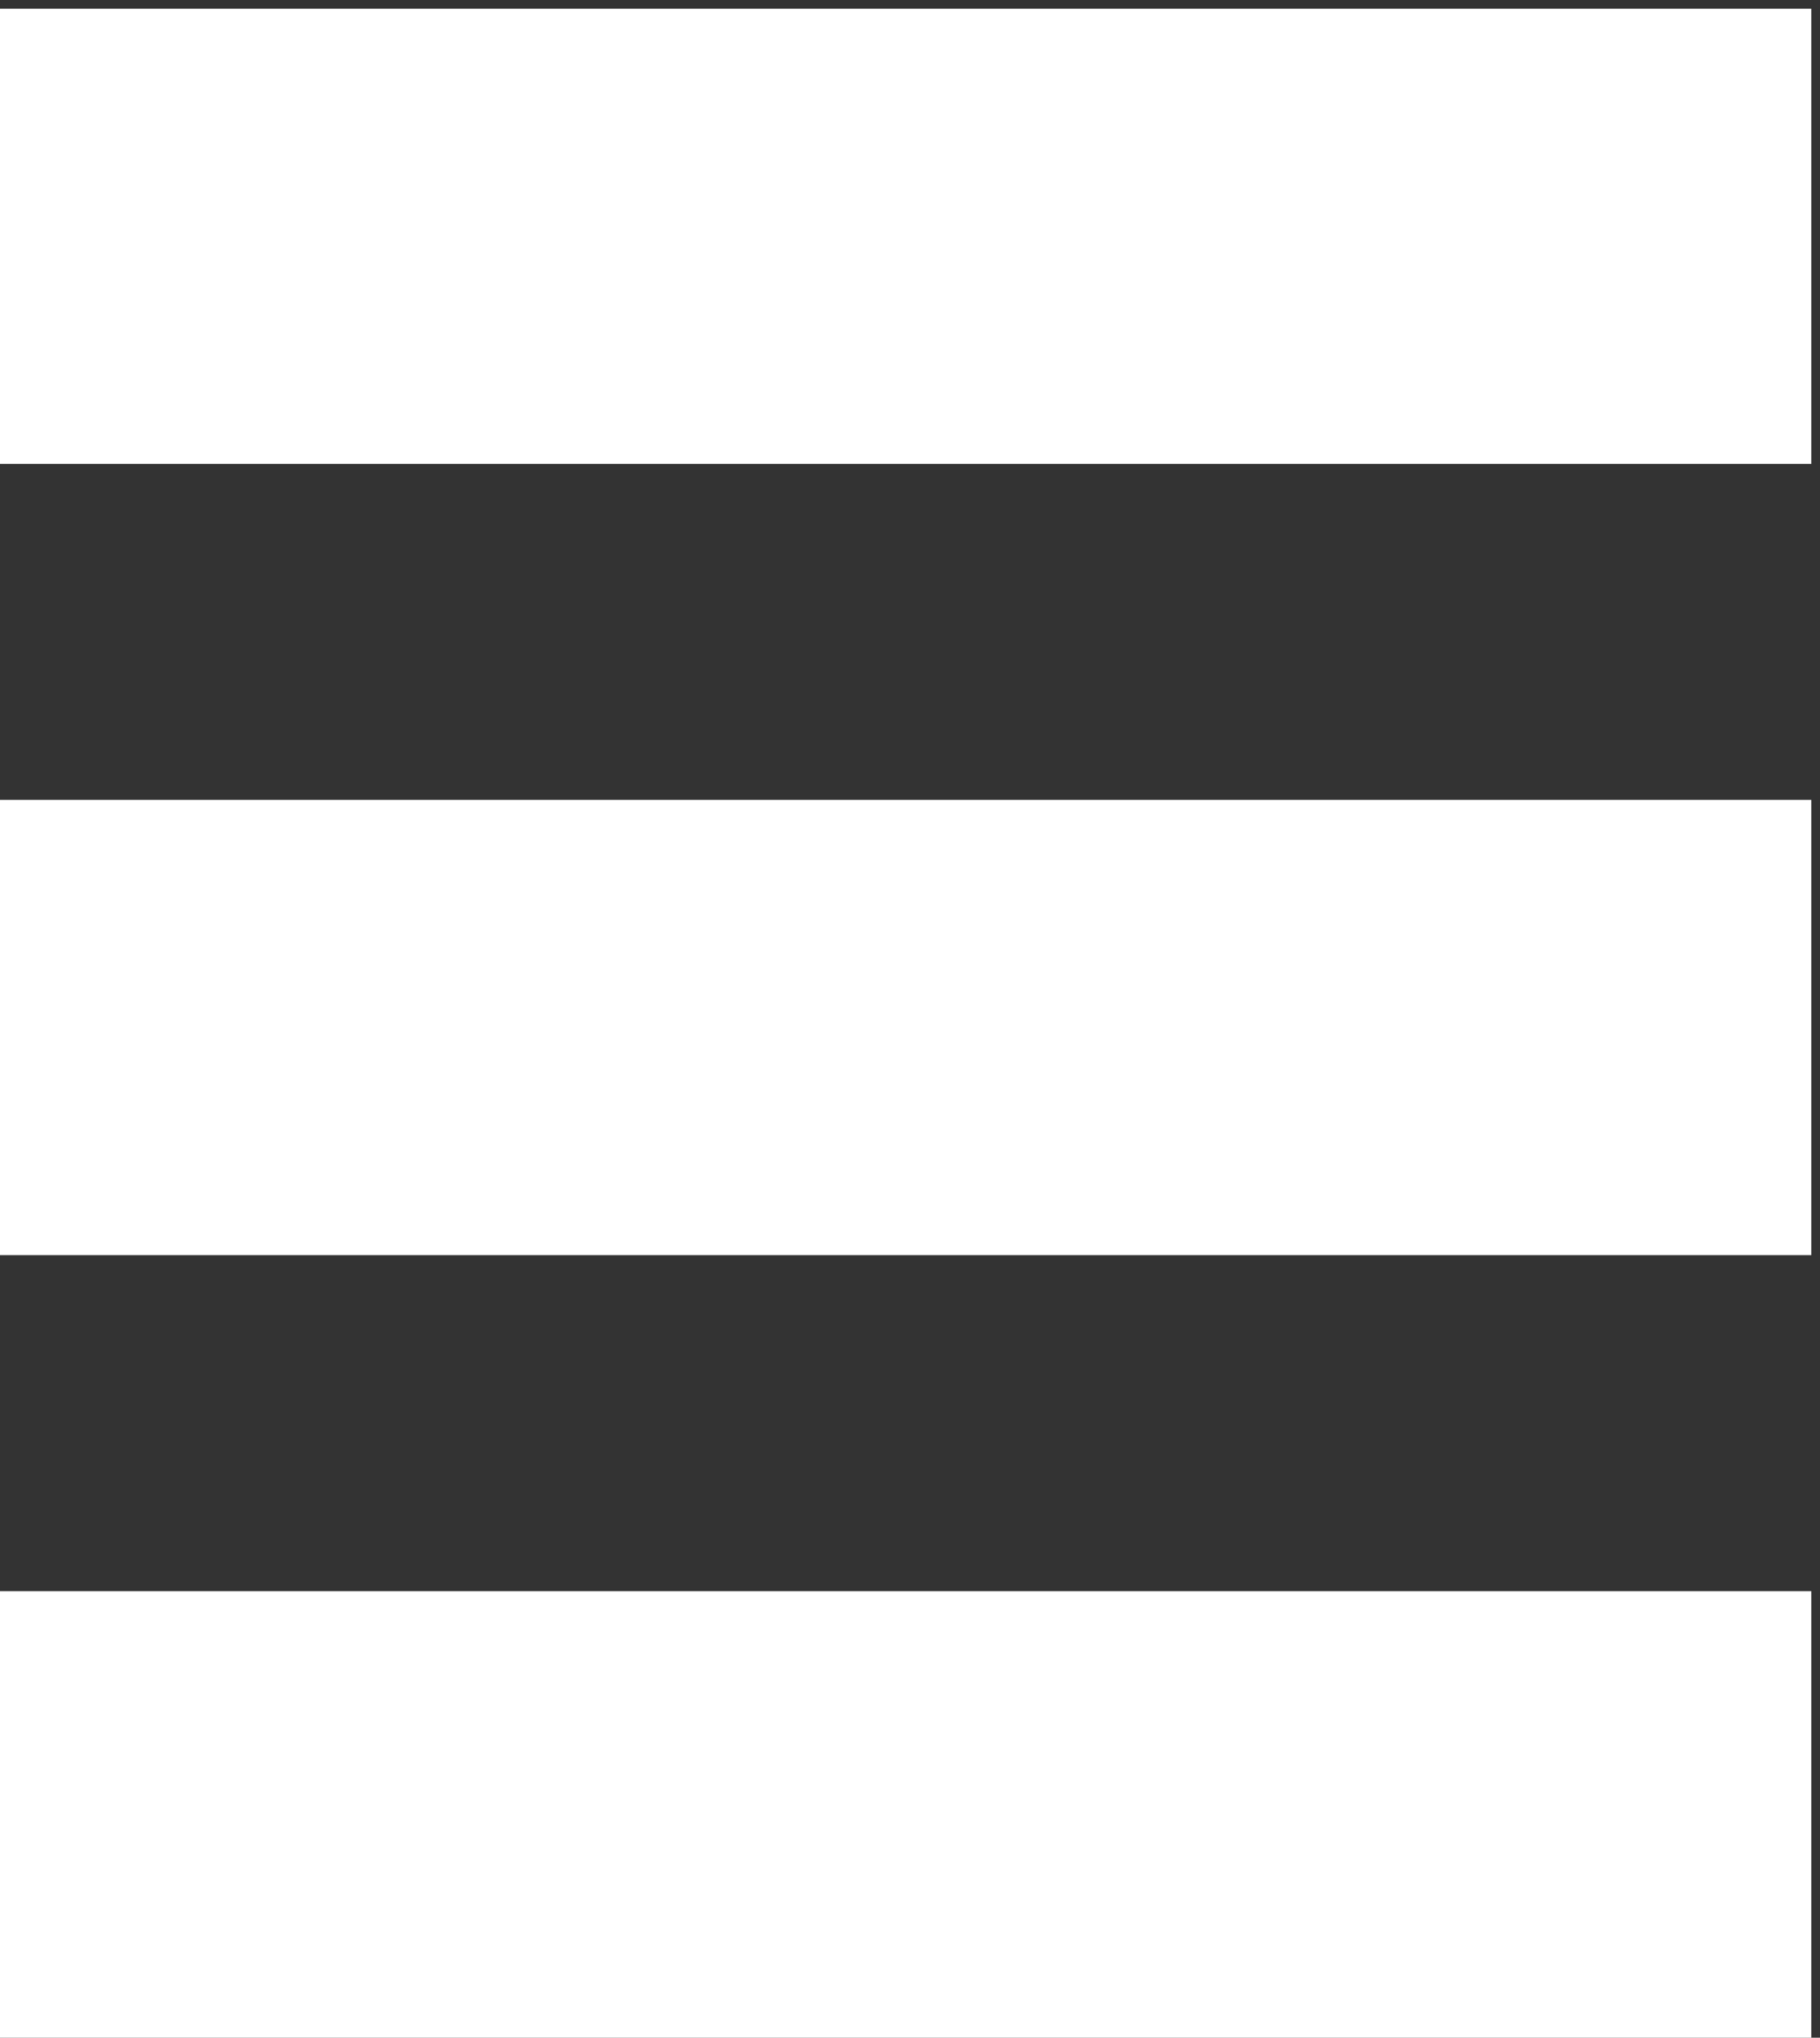
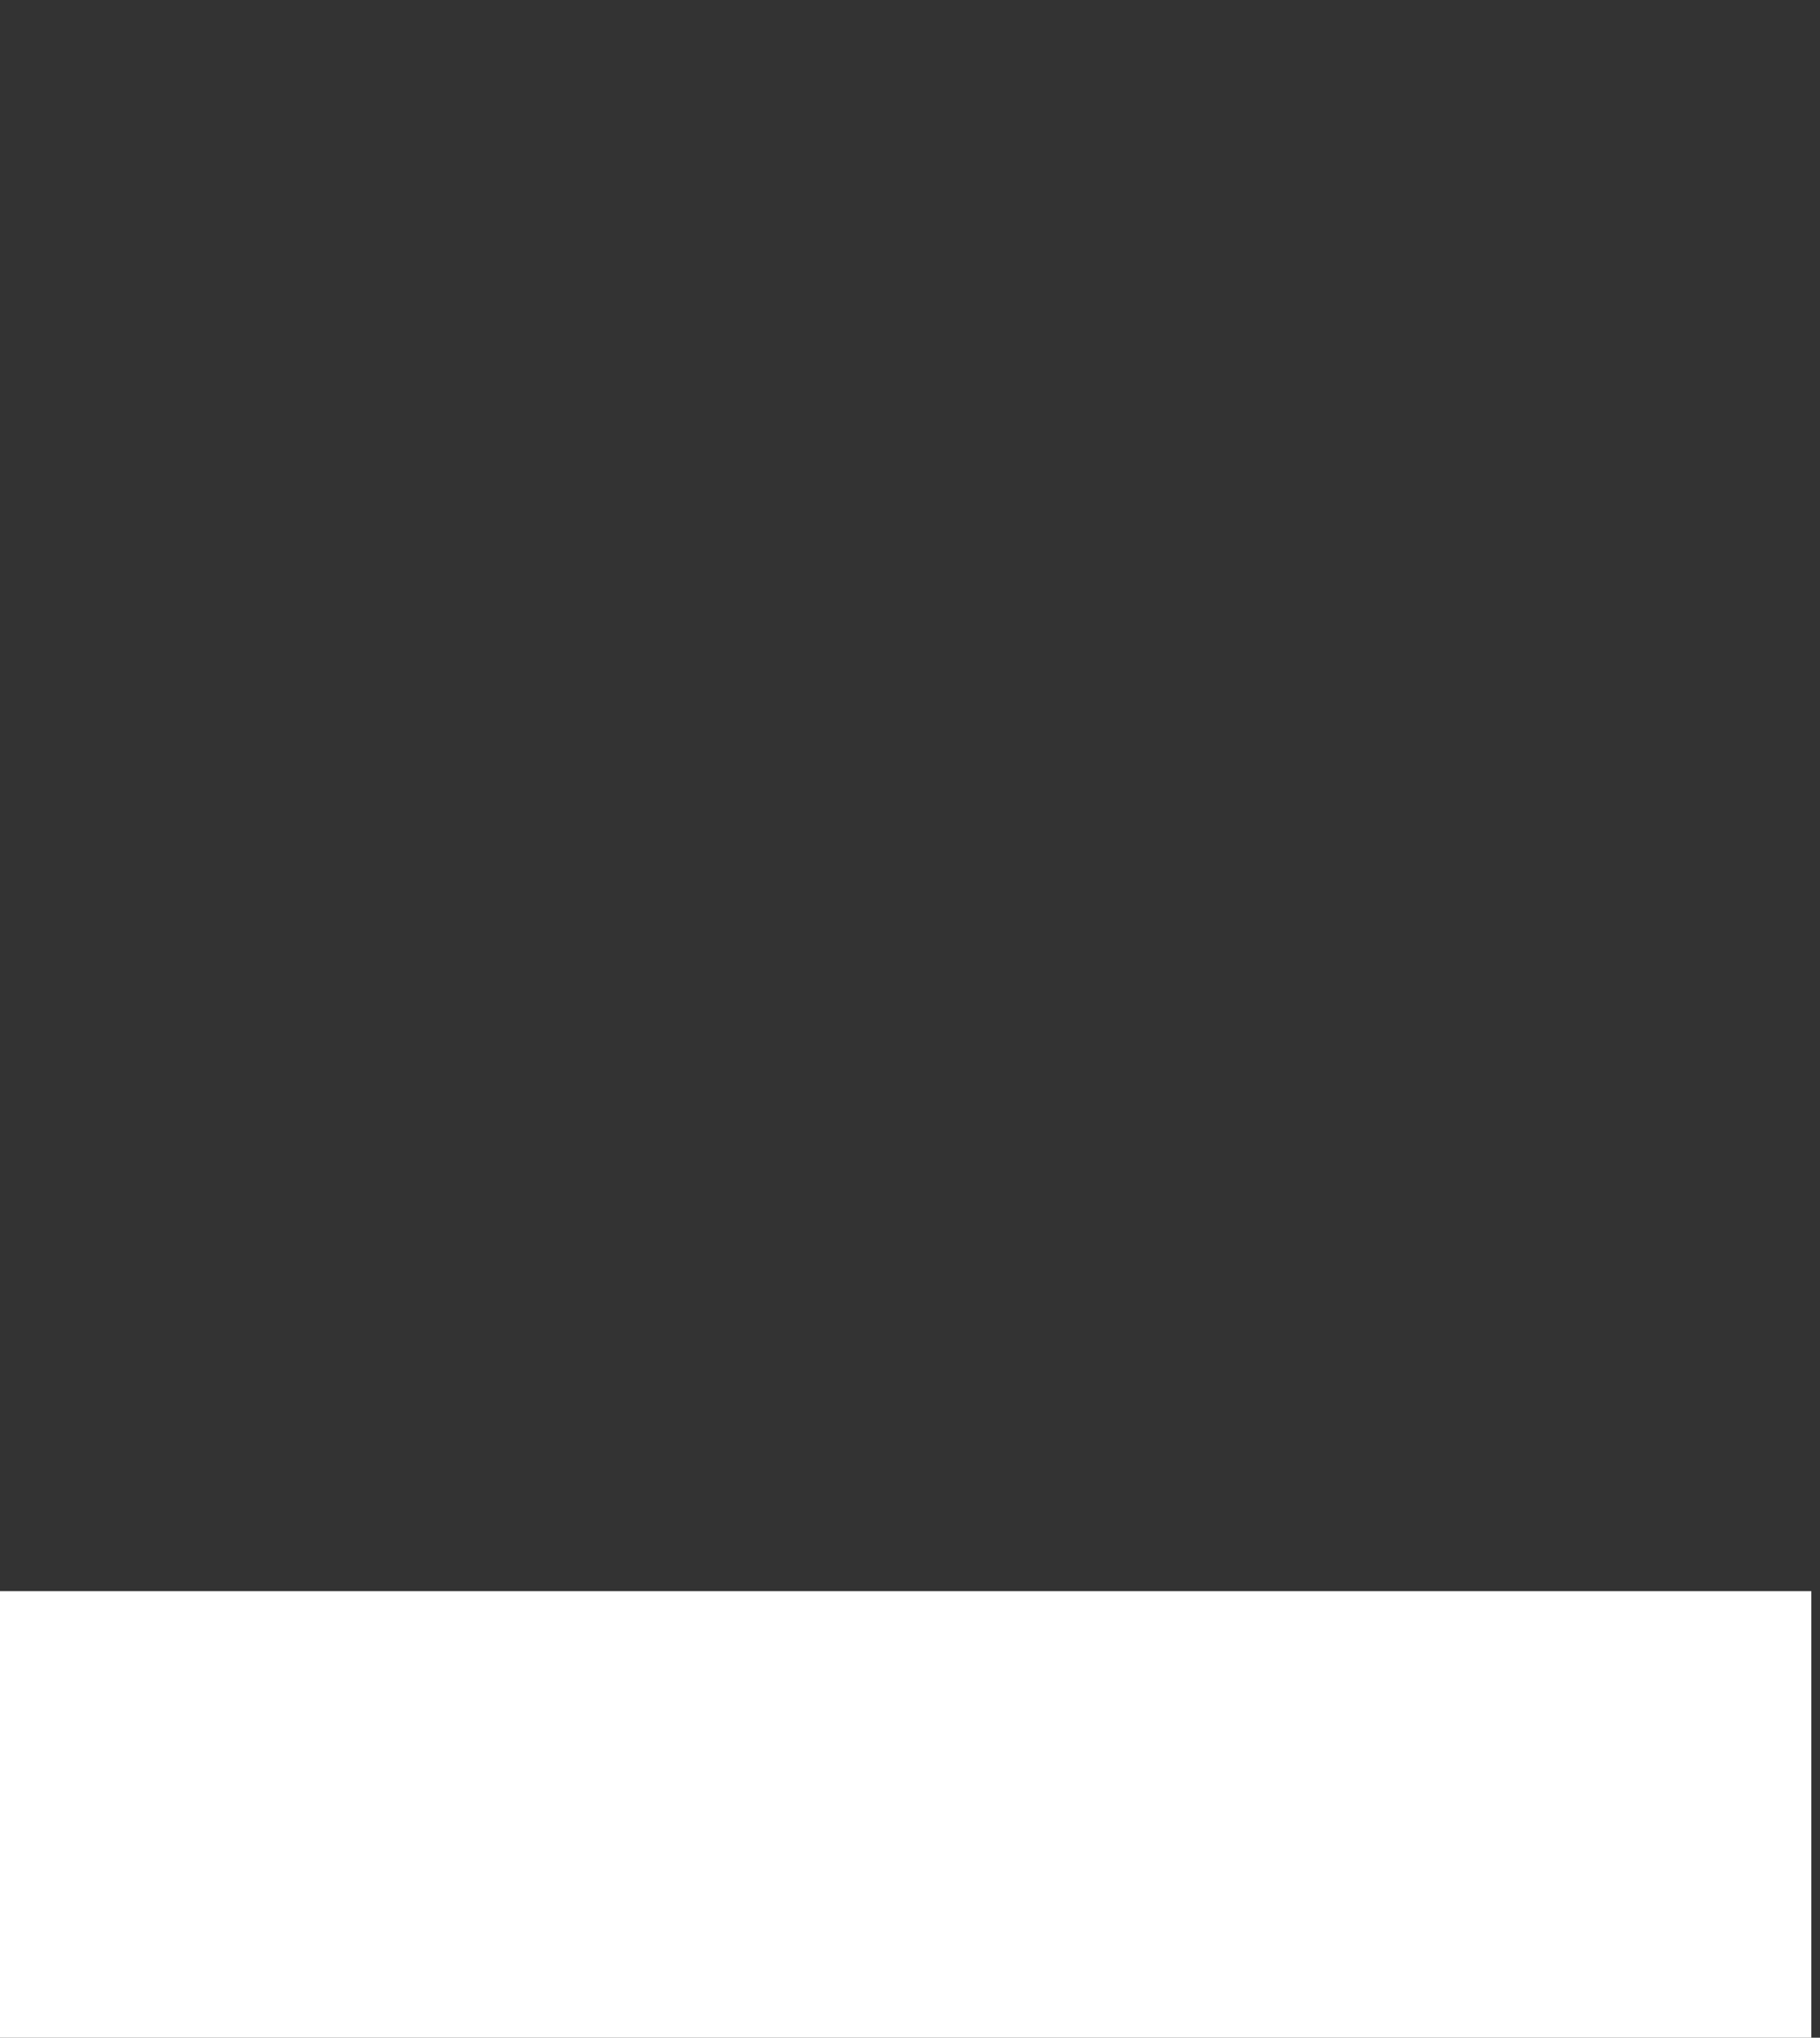
<svg xmlns="http://www.w3.org/2000/svg" version="1.1" id="Layer_1" x="0px" y="0px" viewBox="0 0 84 94" style="enable-background:new 0 0 84 94;" xml:space="preserve">
  <rect x="0" y="0" width="84" height="94" fill="#333333" stroke="none" />
  <style type="text/css">
	.st0{fill:#FFFFFF;}
</style>
  <g>
-     <rect x="-0.4" y="0.4" class="st0" width="84" height="21" />
-     <rect x="-0.4" y="36.9" class="st0" width="84" height="21" />
    <rect x="-0.4" y="73.4" class="st0" width="84" height="21" />
  </g>
</svg>